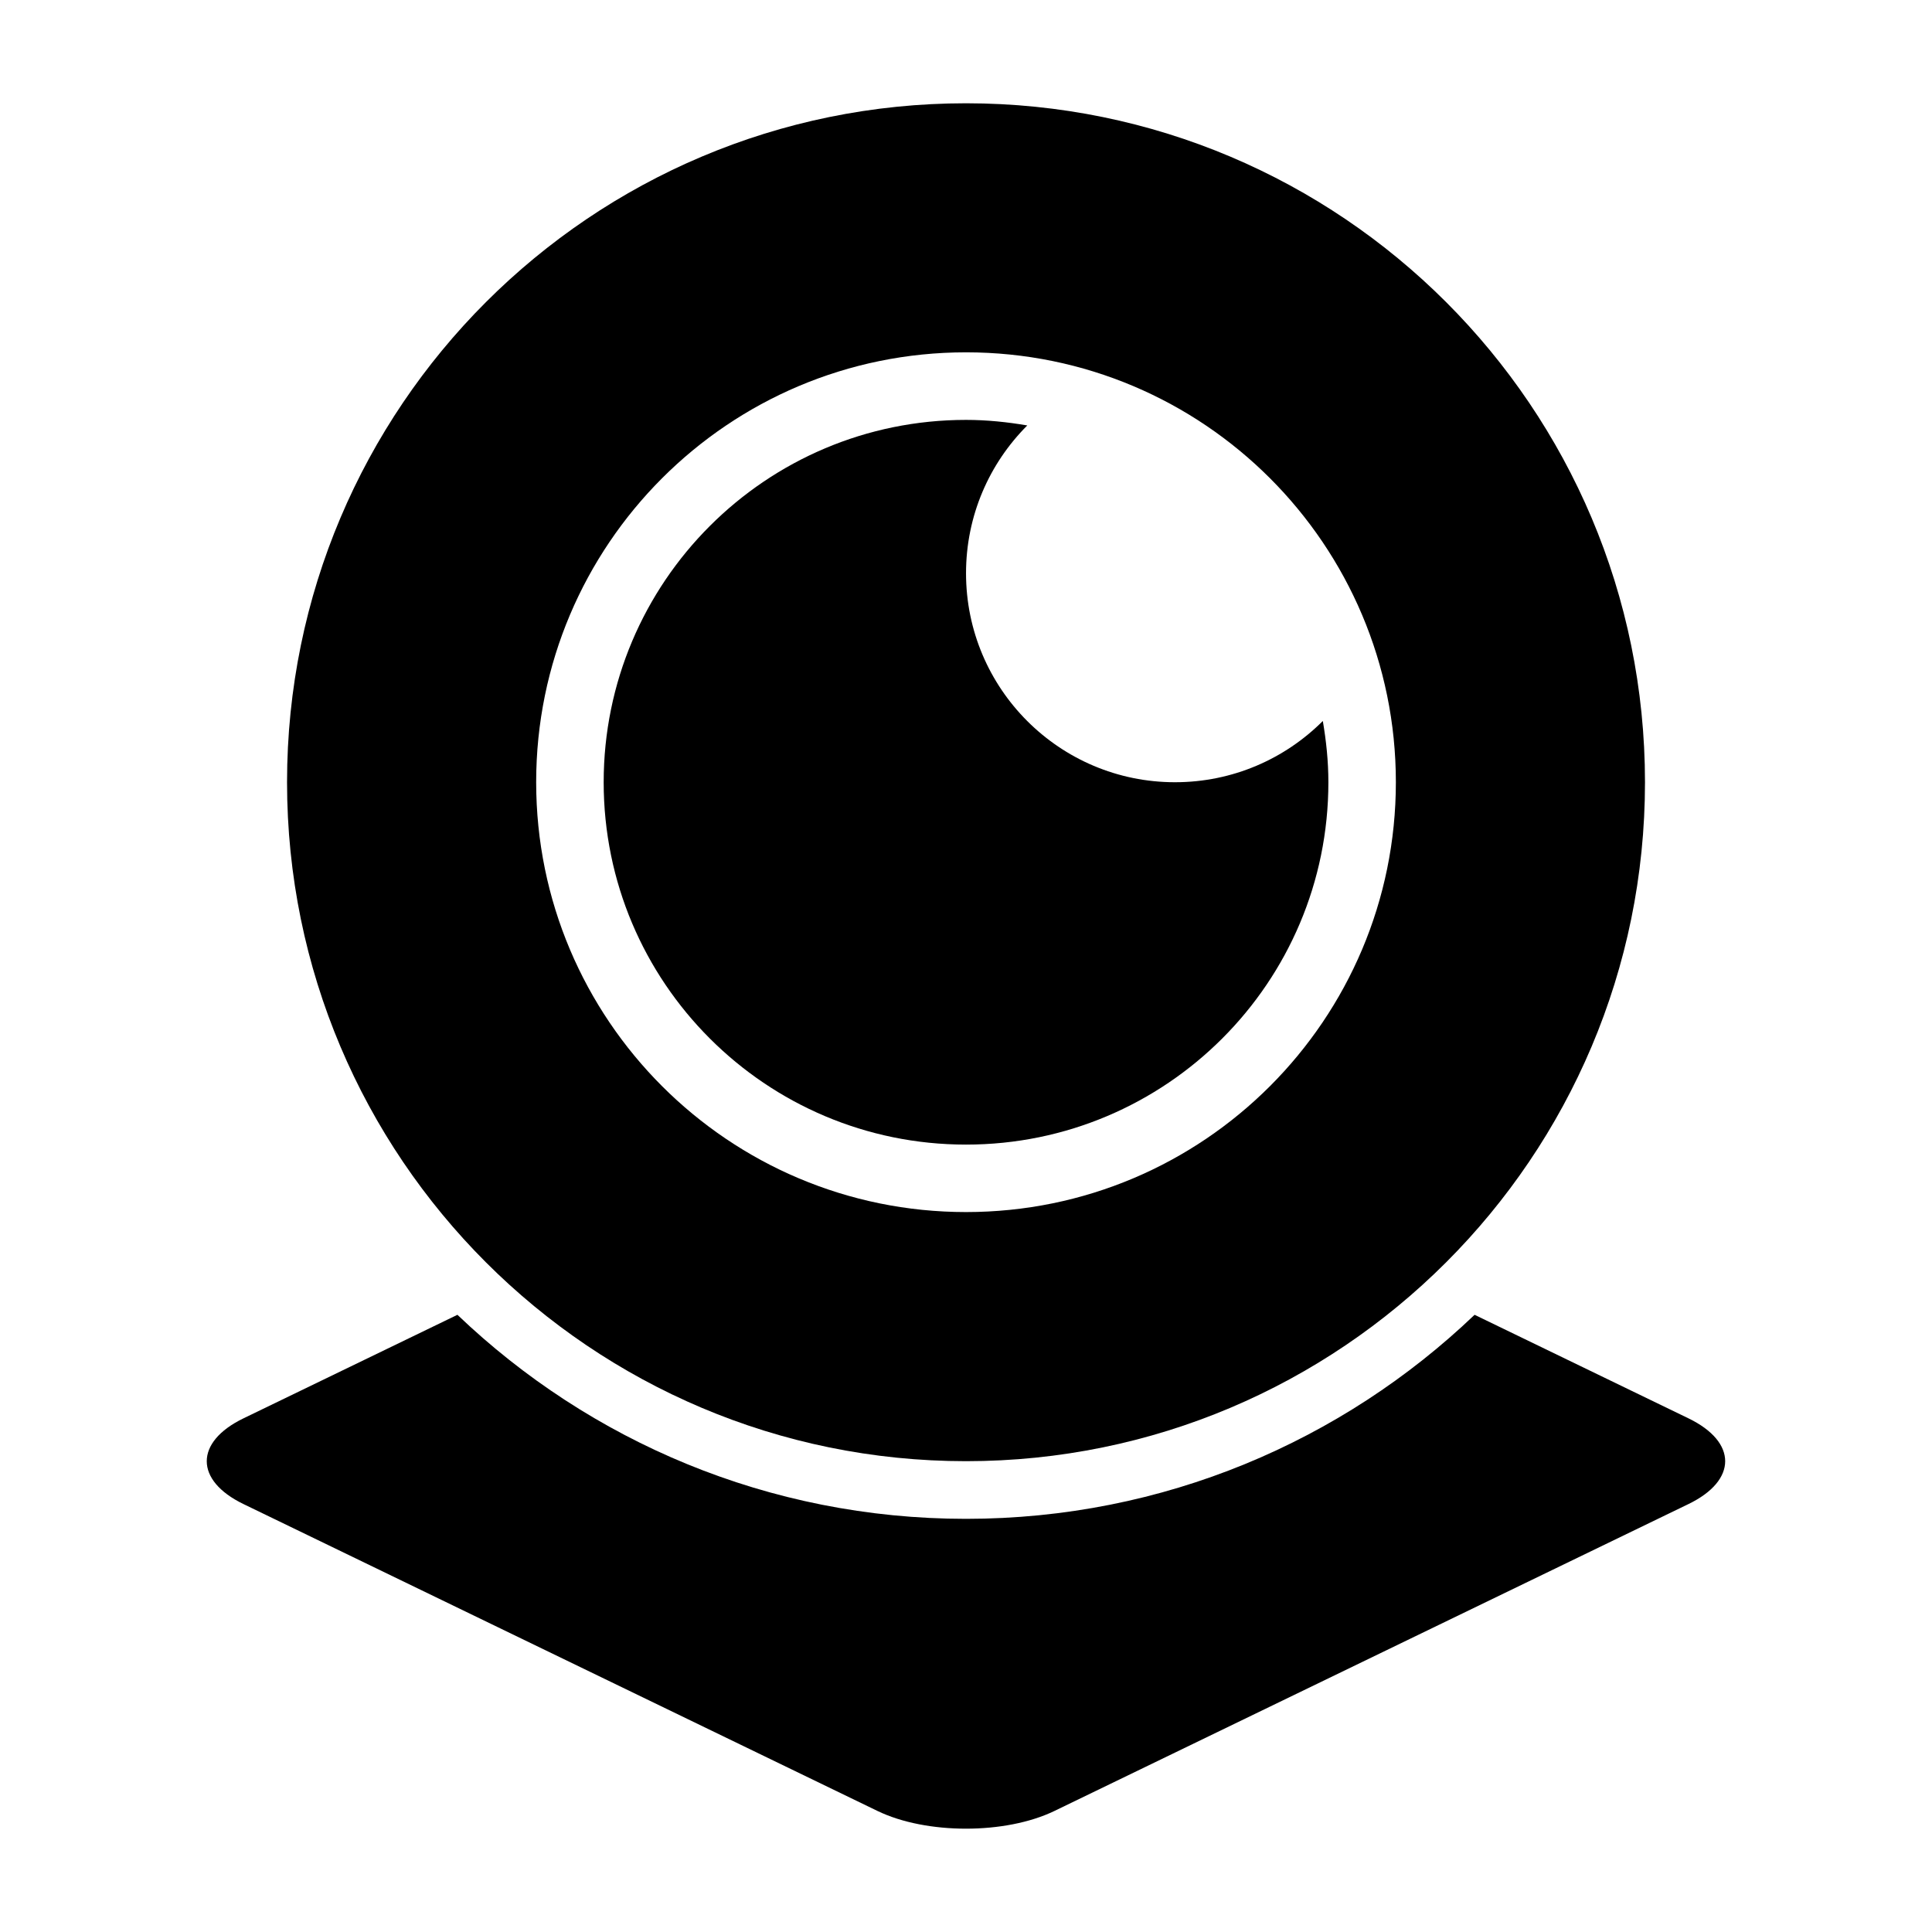
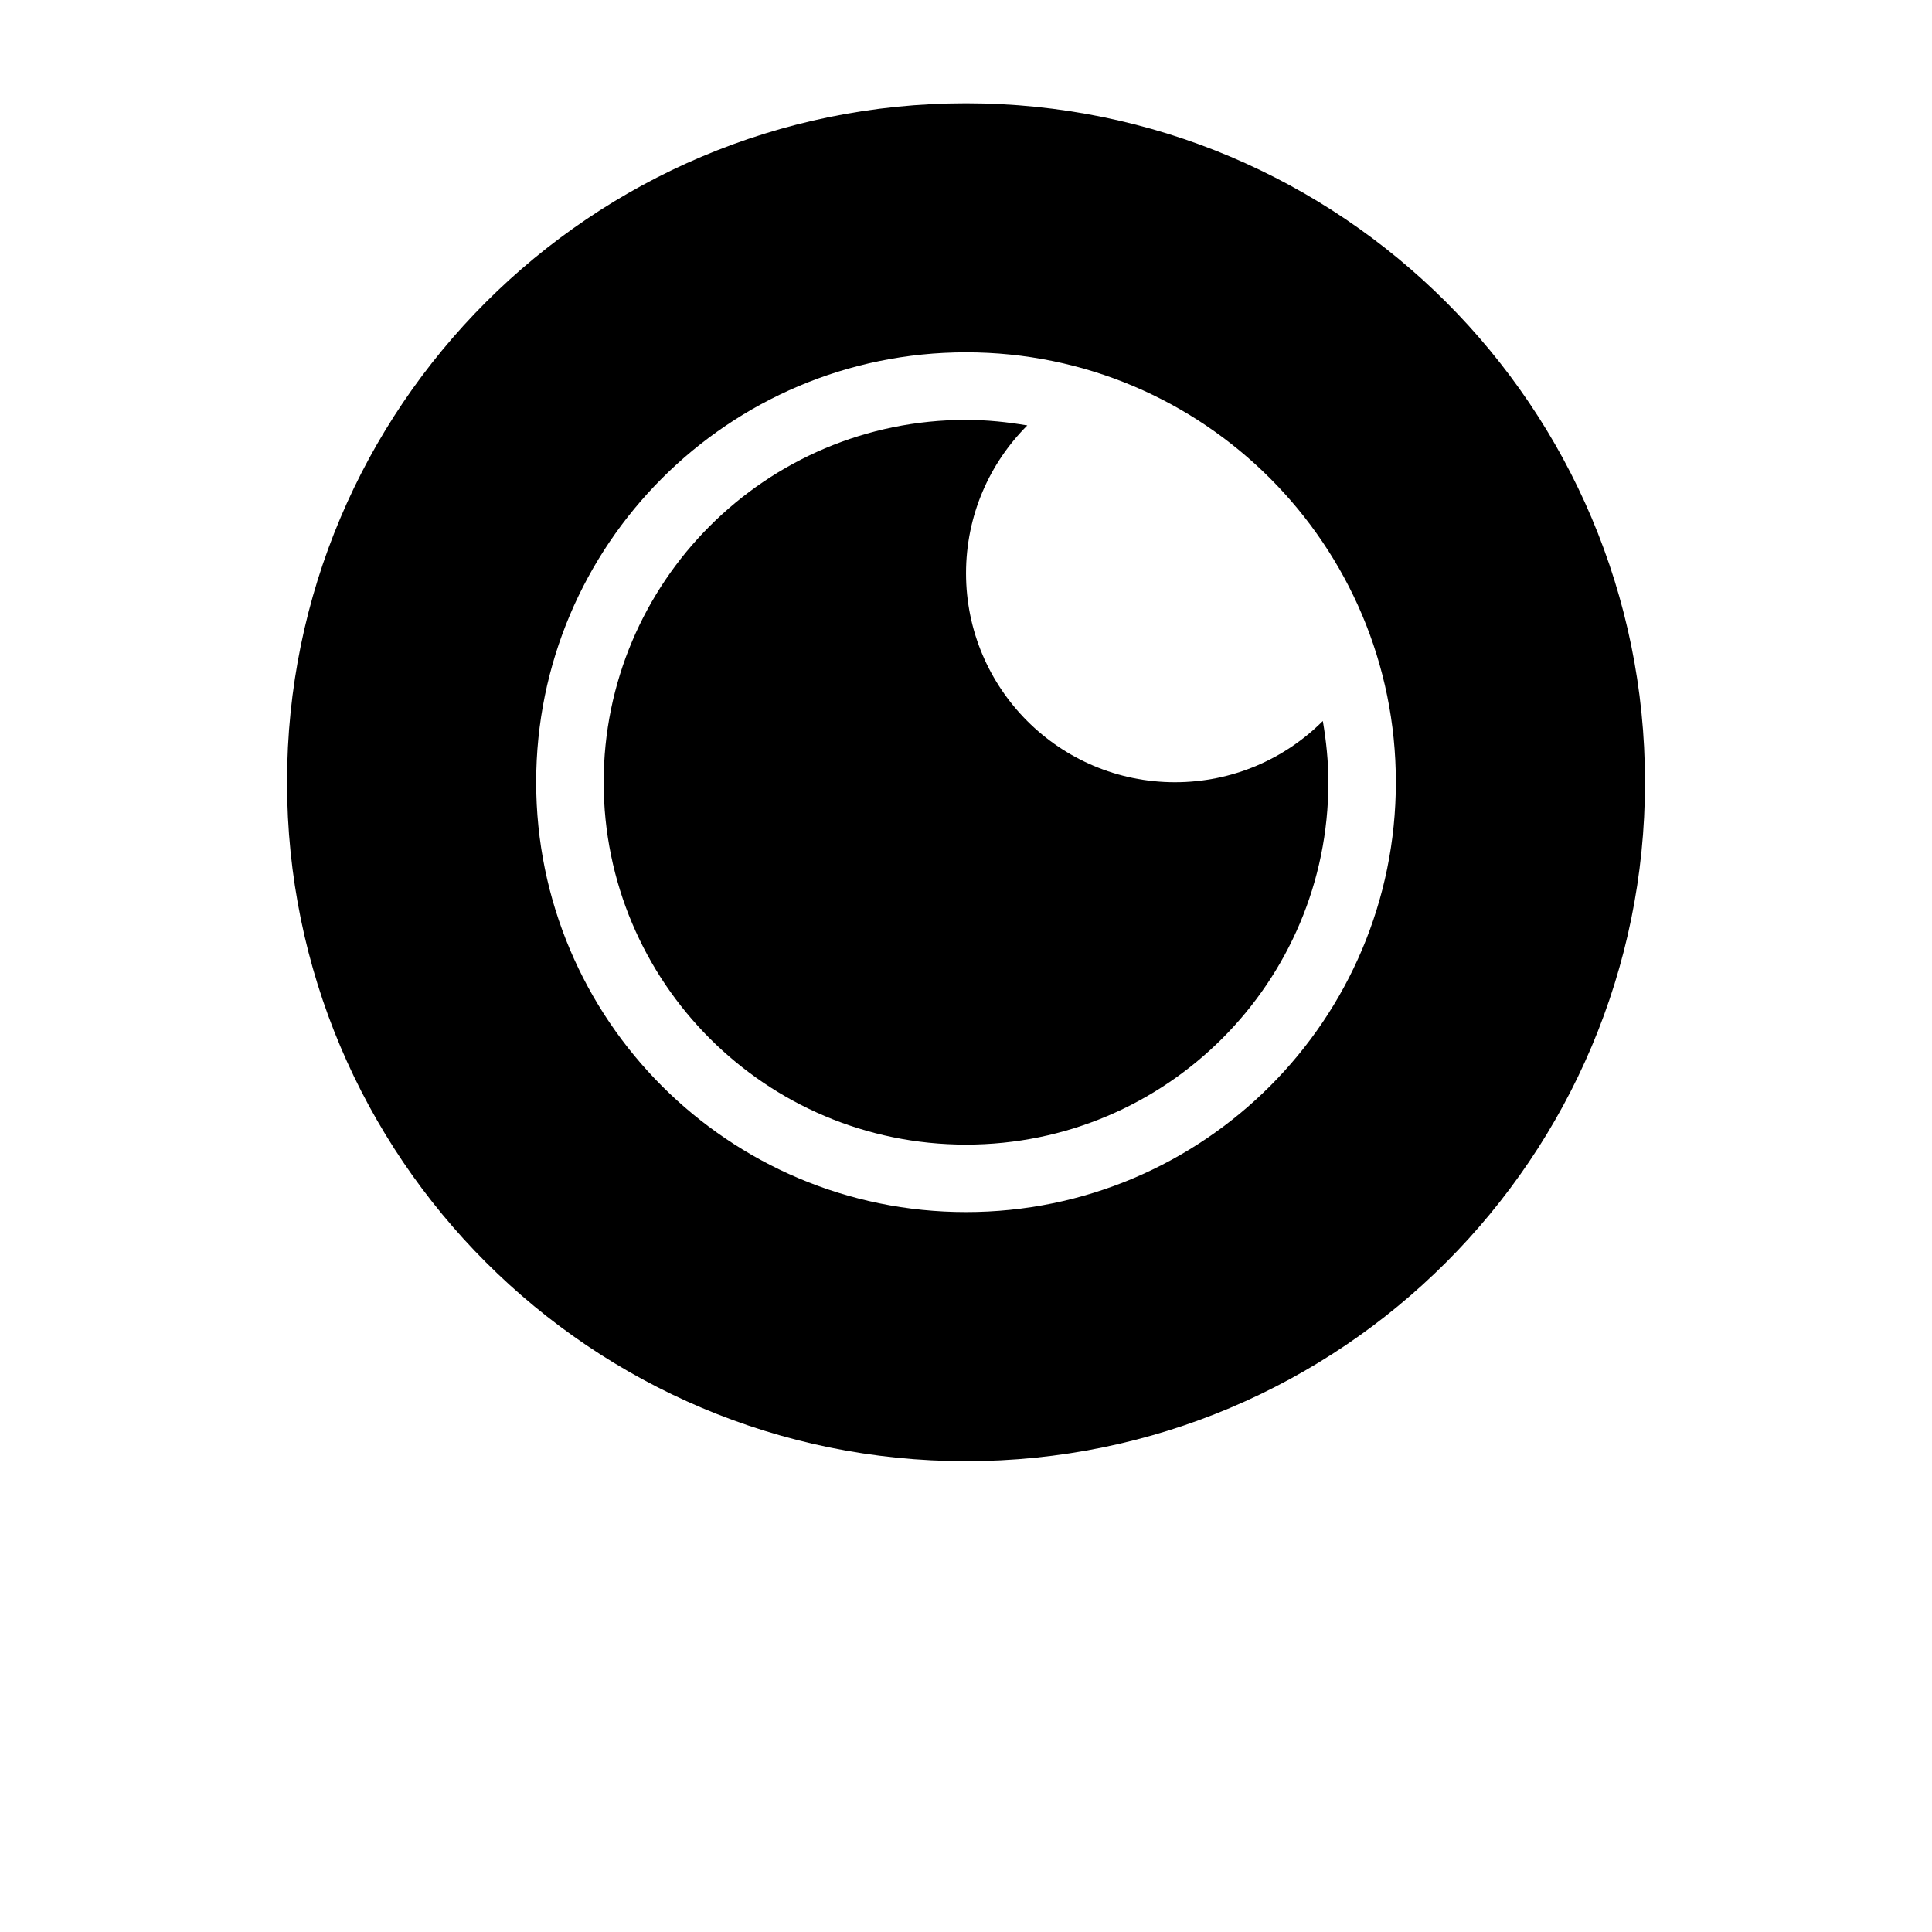
<svg xmlns="http://www.w3.org/2000/svg" fill="#000000" width="800px" height="800px" version="1.1" viewBox="144 144 512 512">
  <g>
    <path d="m400.01 171.37c-99.375 0-179.94 80.555-179.94 179.93 0 99.371 80.559 179.93 179.94 179.93 99.375 0 179.93-80.559 179.93-179.93 0-99.375-80.547-179.93-179.93-179.93zm0 293.84c-62.914 0-113.92-51-113.92-113.92 0-62.914 51.004-113.92 113.92-113.92 62.91 0 113.91 51.004 113.91 113.92s-51 113.92-113.91 113.92z" />
    <path d="m455.39 351.3c-30.586 0-55.383-24.793-55.383-55.383 0-15.301 6.203-29.145 16.234-39.168-5.289-0.902-10.688-1.473-16.234-1.473-53.031 0-96.027 42.988-96.027 96.027 0 53.035 42.988 96.027 96.027 96.027 53.035 0 96.027-42.988 96.027-96.027 0-5.547-0.57-10.941-1.473-16.234-10.031 10.027-23.875 16.23-39.172 16.23z" />
-     <path d="m591.49 519.89-56.707-27.453c-35.043 33.473-82.484 54.07-134.78 54.07-52.289 0-99.738-20.598-134.78-54.07l-56.723 27.453c-12.941 6.266-12.941 16.426 0 22.691l168.05 81.344c12.949 6.258 33.938 6.258 46.883 0l168.05-81.344c12.945-6.269 12.945-16.426 0.004-22.691z" />
  </g>
</svg>